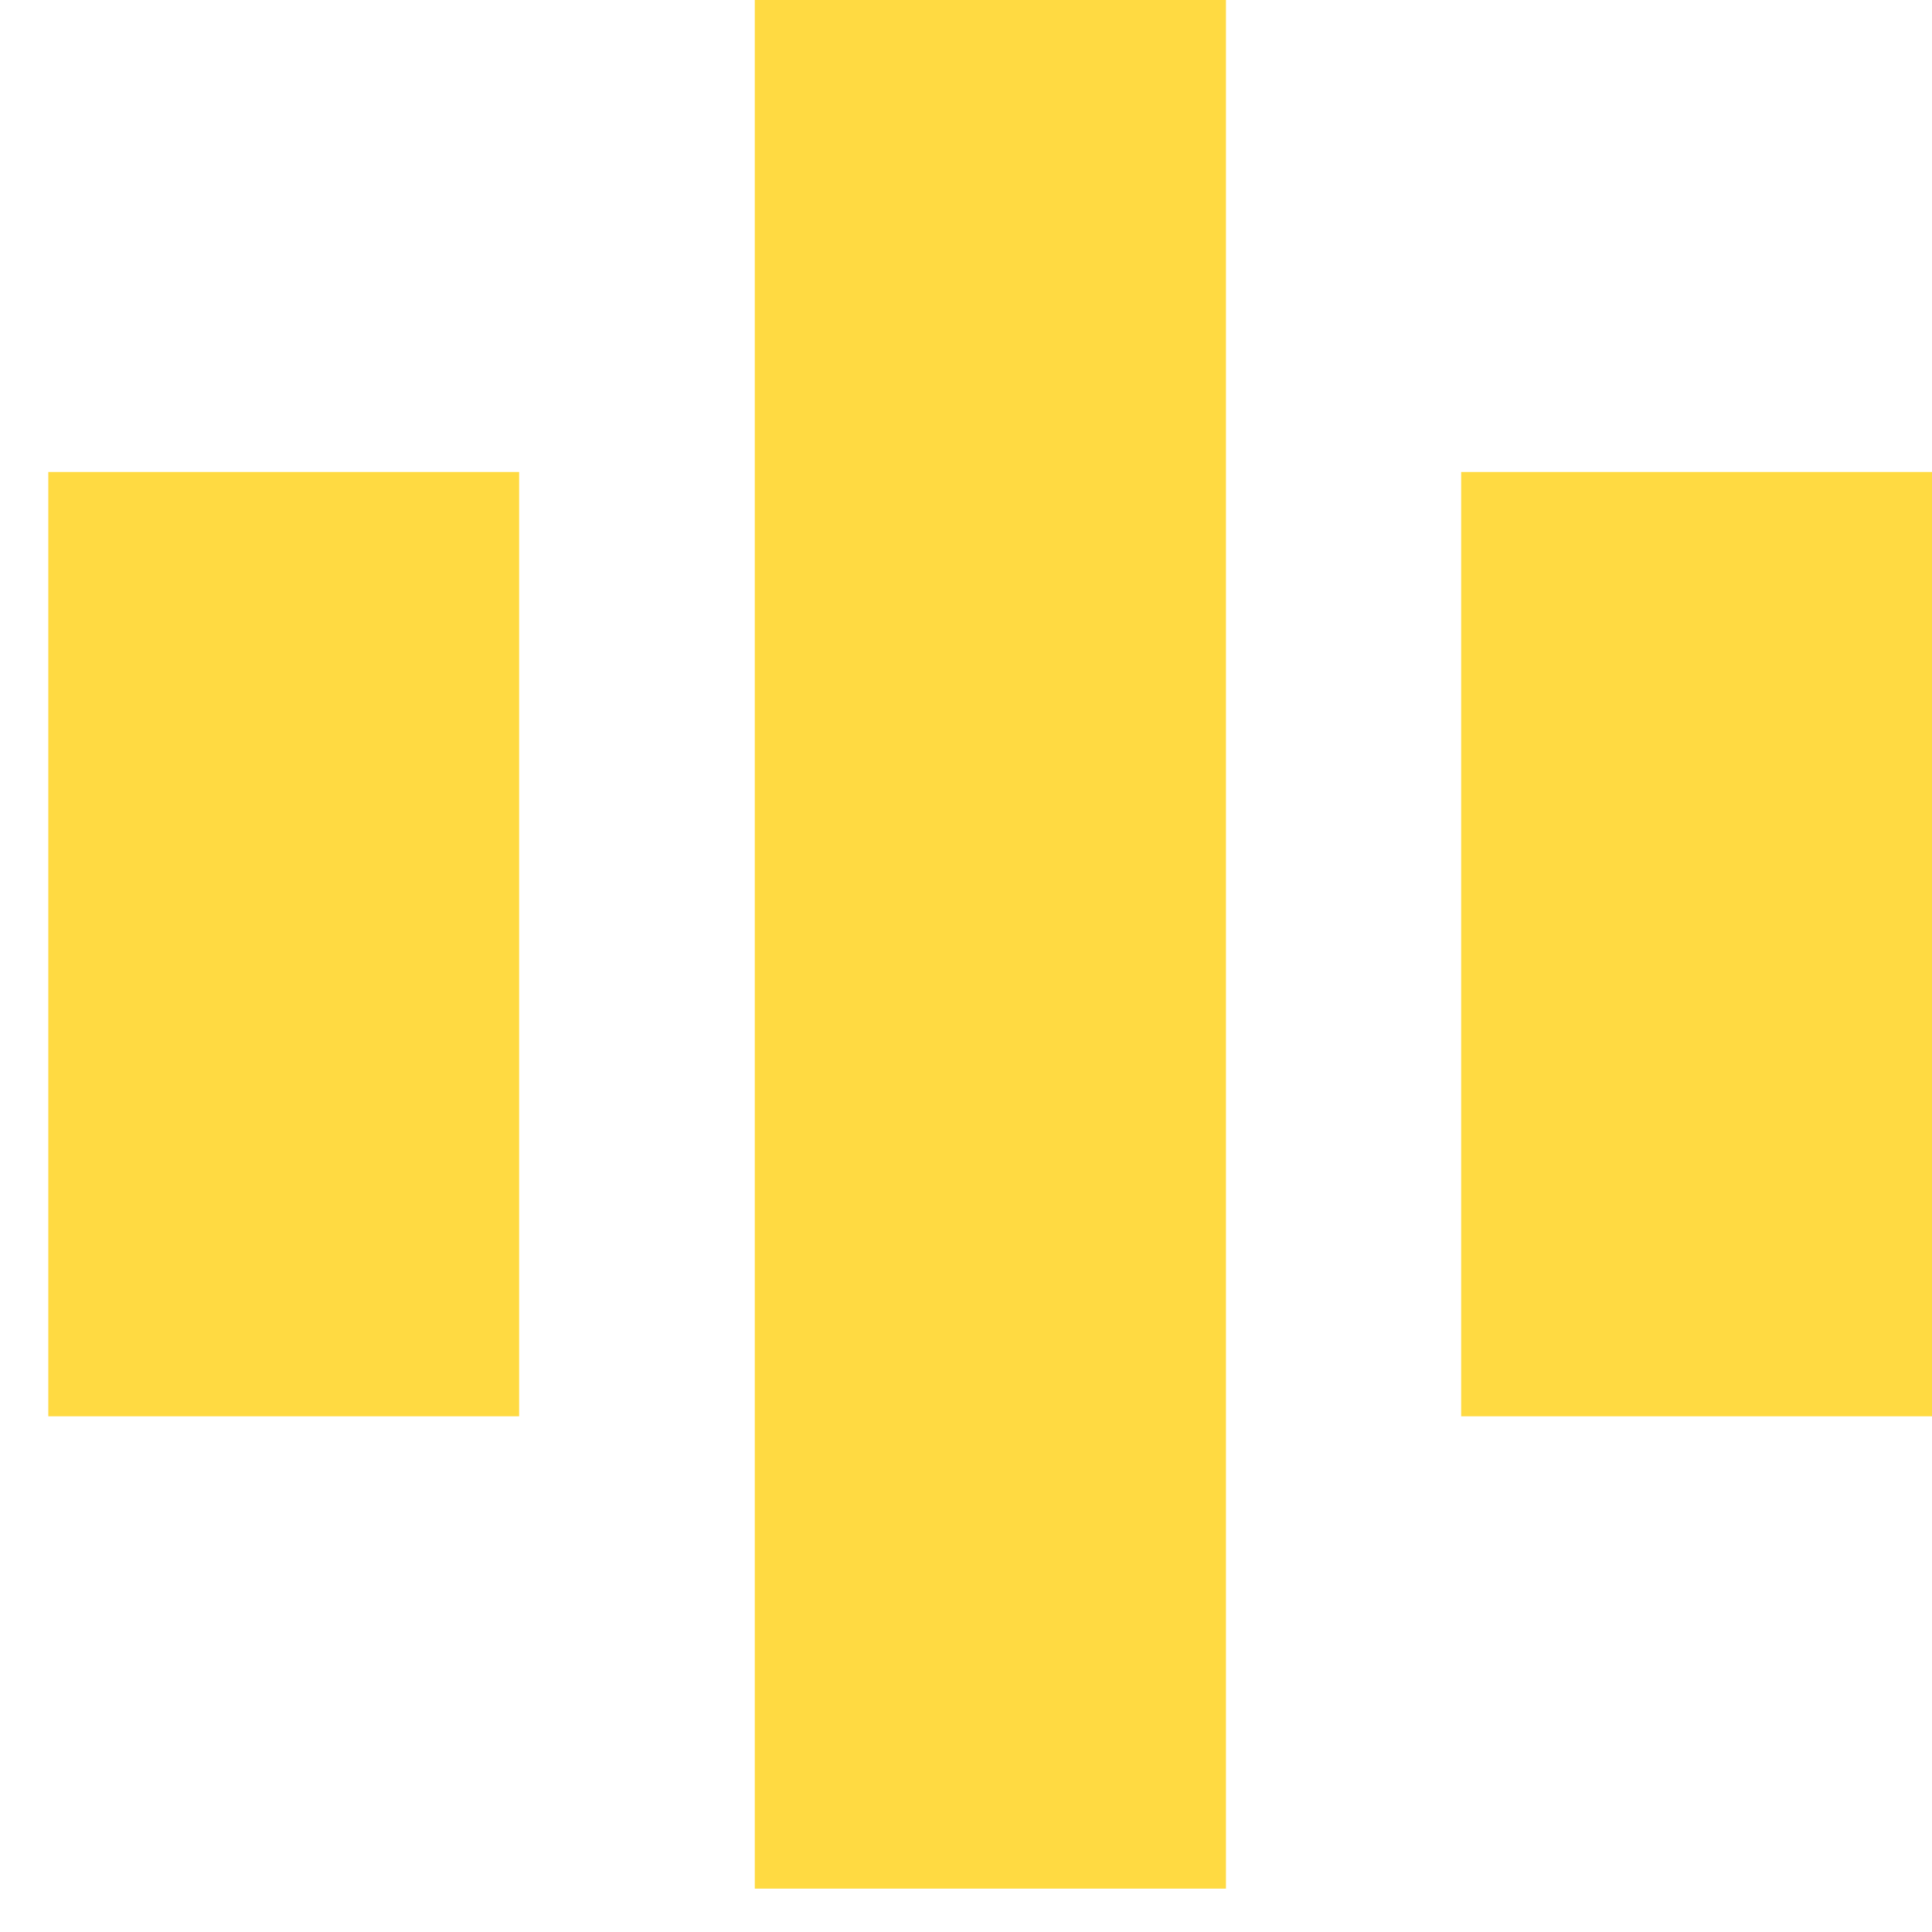
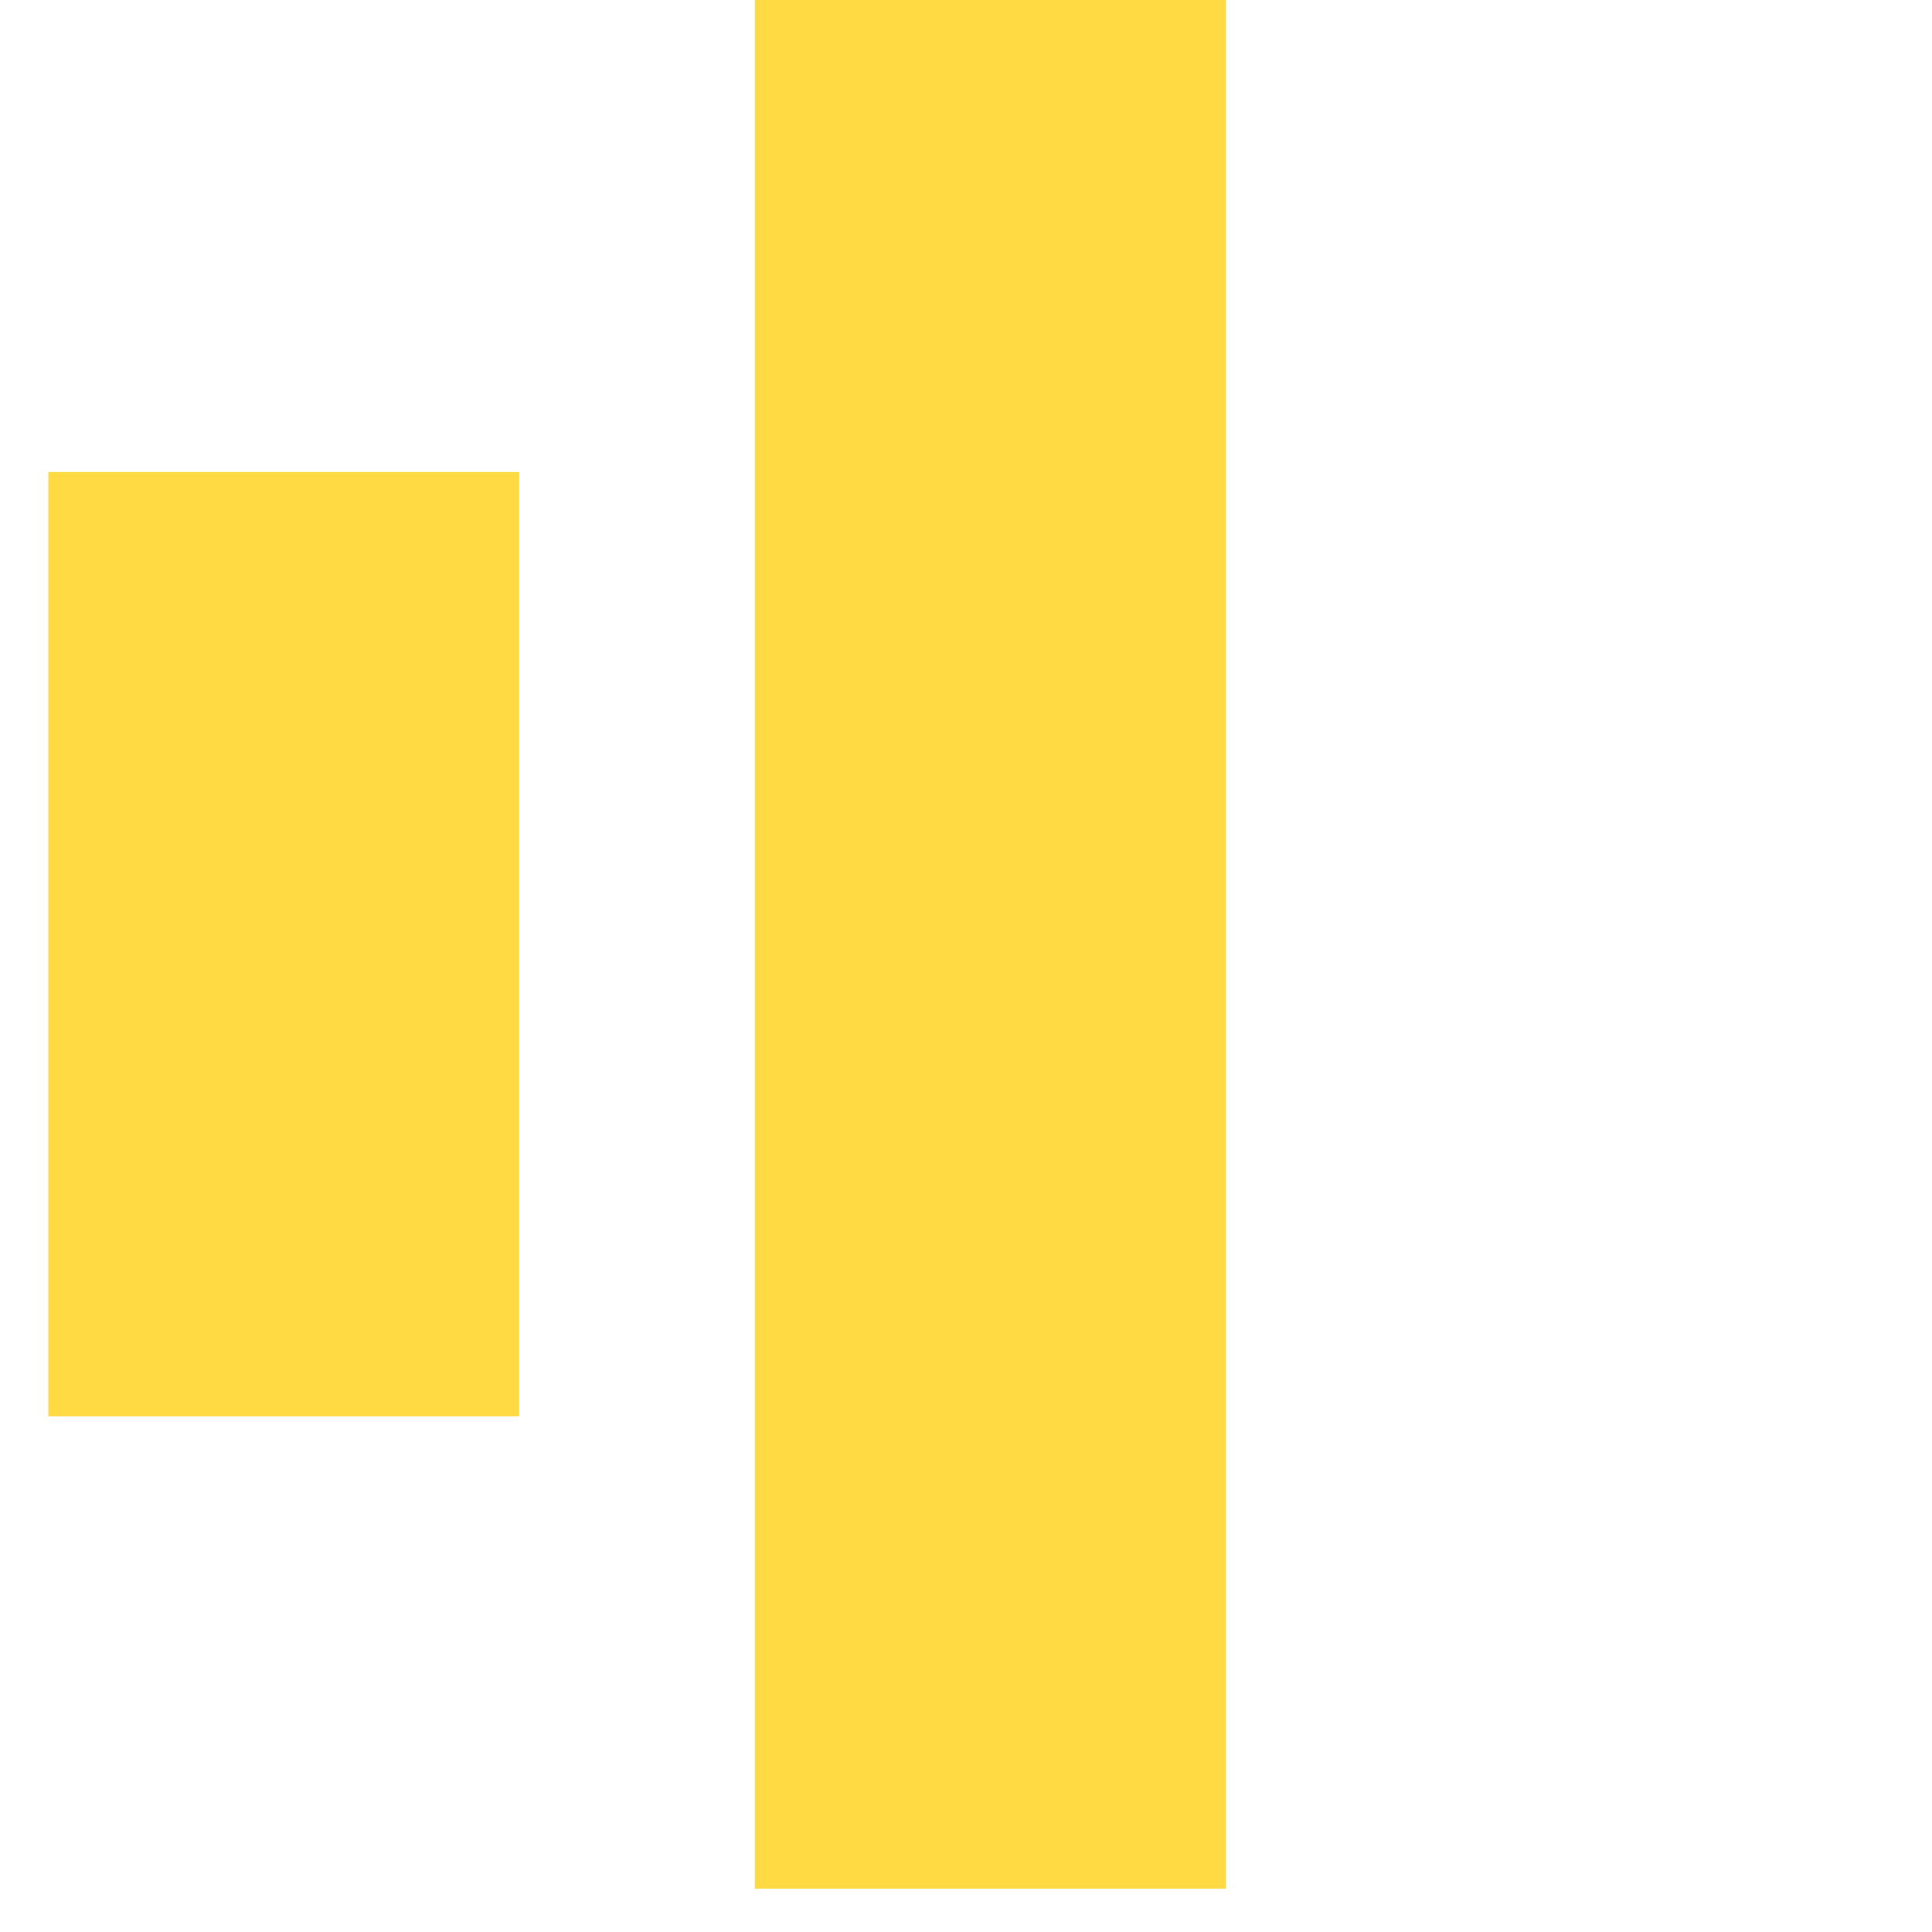
<svg xmlns="http://www.w3.org/2000/svg" width="40" height="40" viewBox="0 0 40 40" fill="none">
  <path d="M10.748 9.772H1V29.323H10.748V9.772Z" fill="#FFDA42" />
  <path d="M15.627 13.034V26.068V39.102H25.382V26.068V13.034V0H15.627V13.034Z" fill="#FFDA42" />
-   <path d="M40 9.772H30.252V29.323H40V9.772Z" fill="#FFDA42" />
</svg>